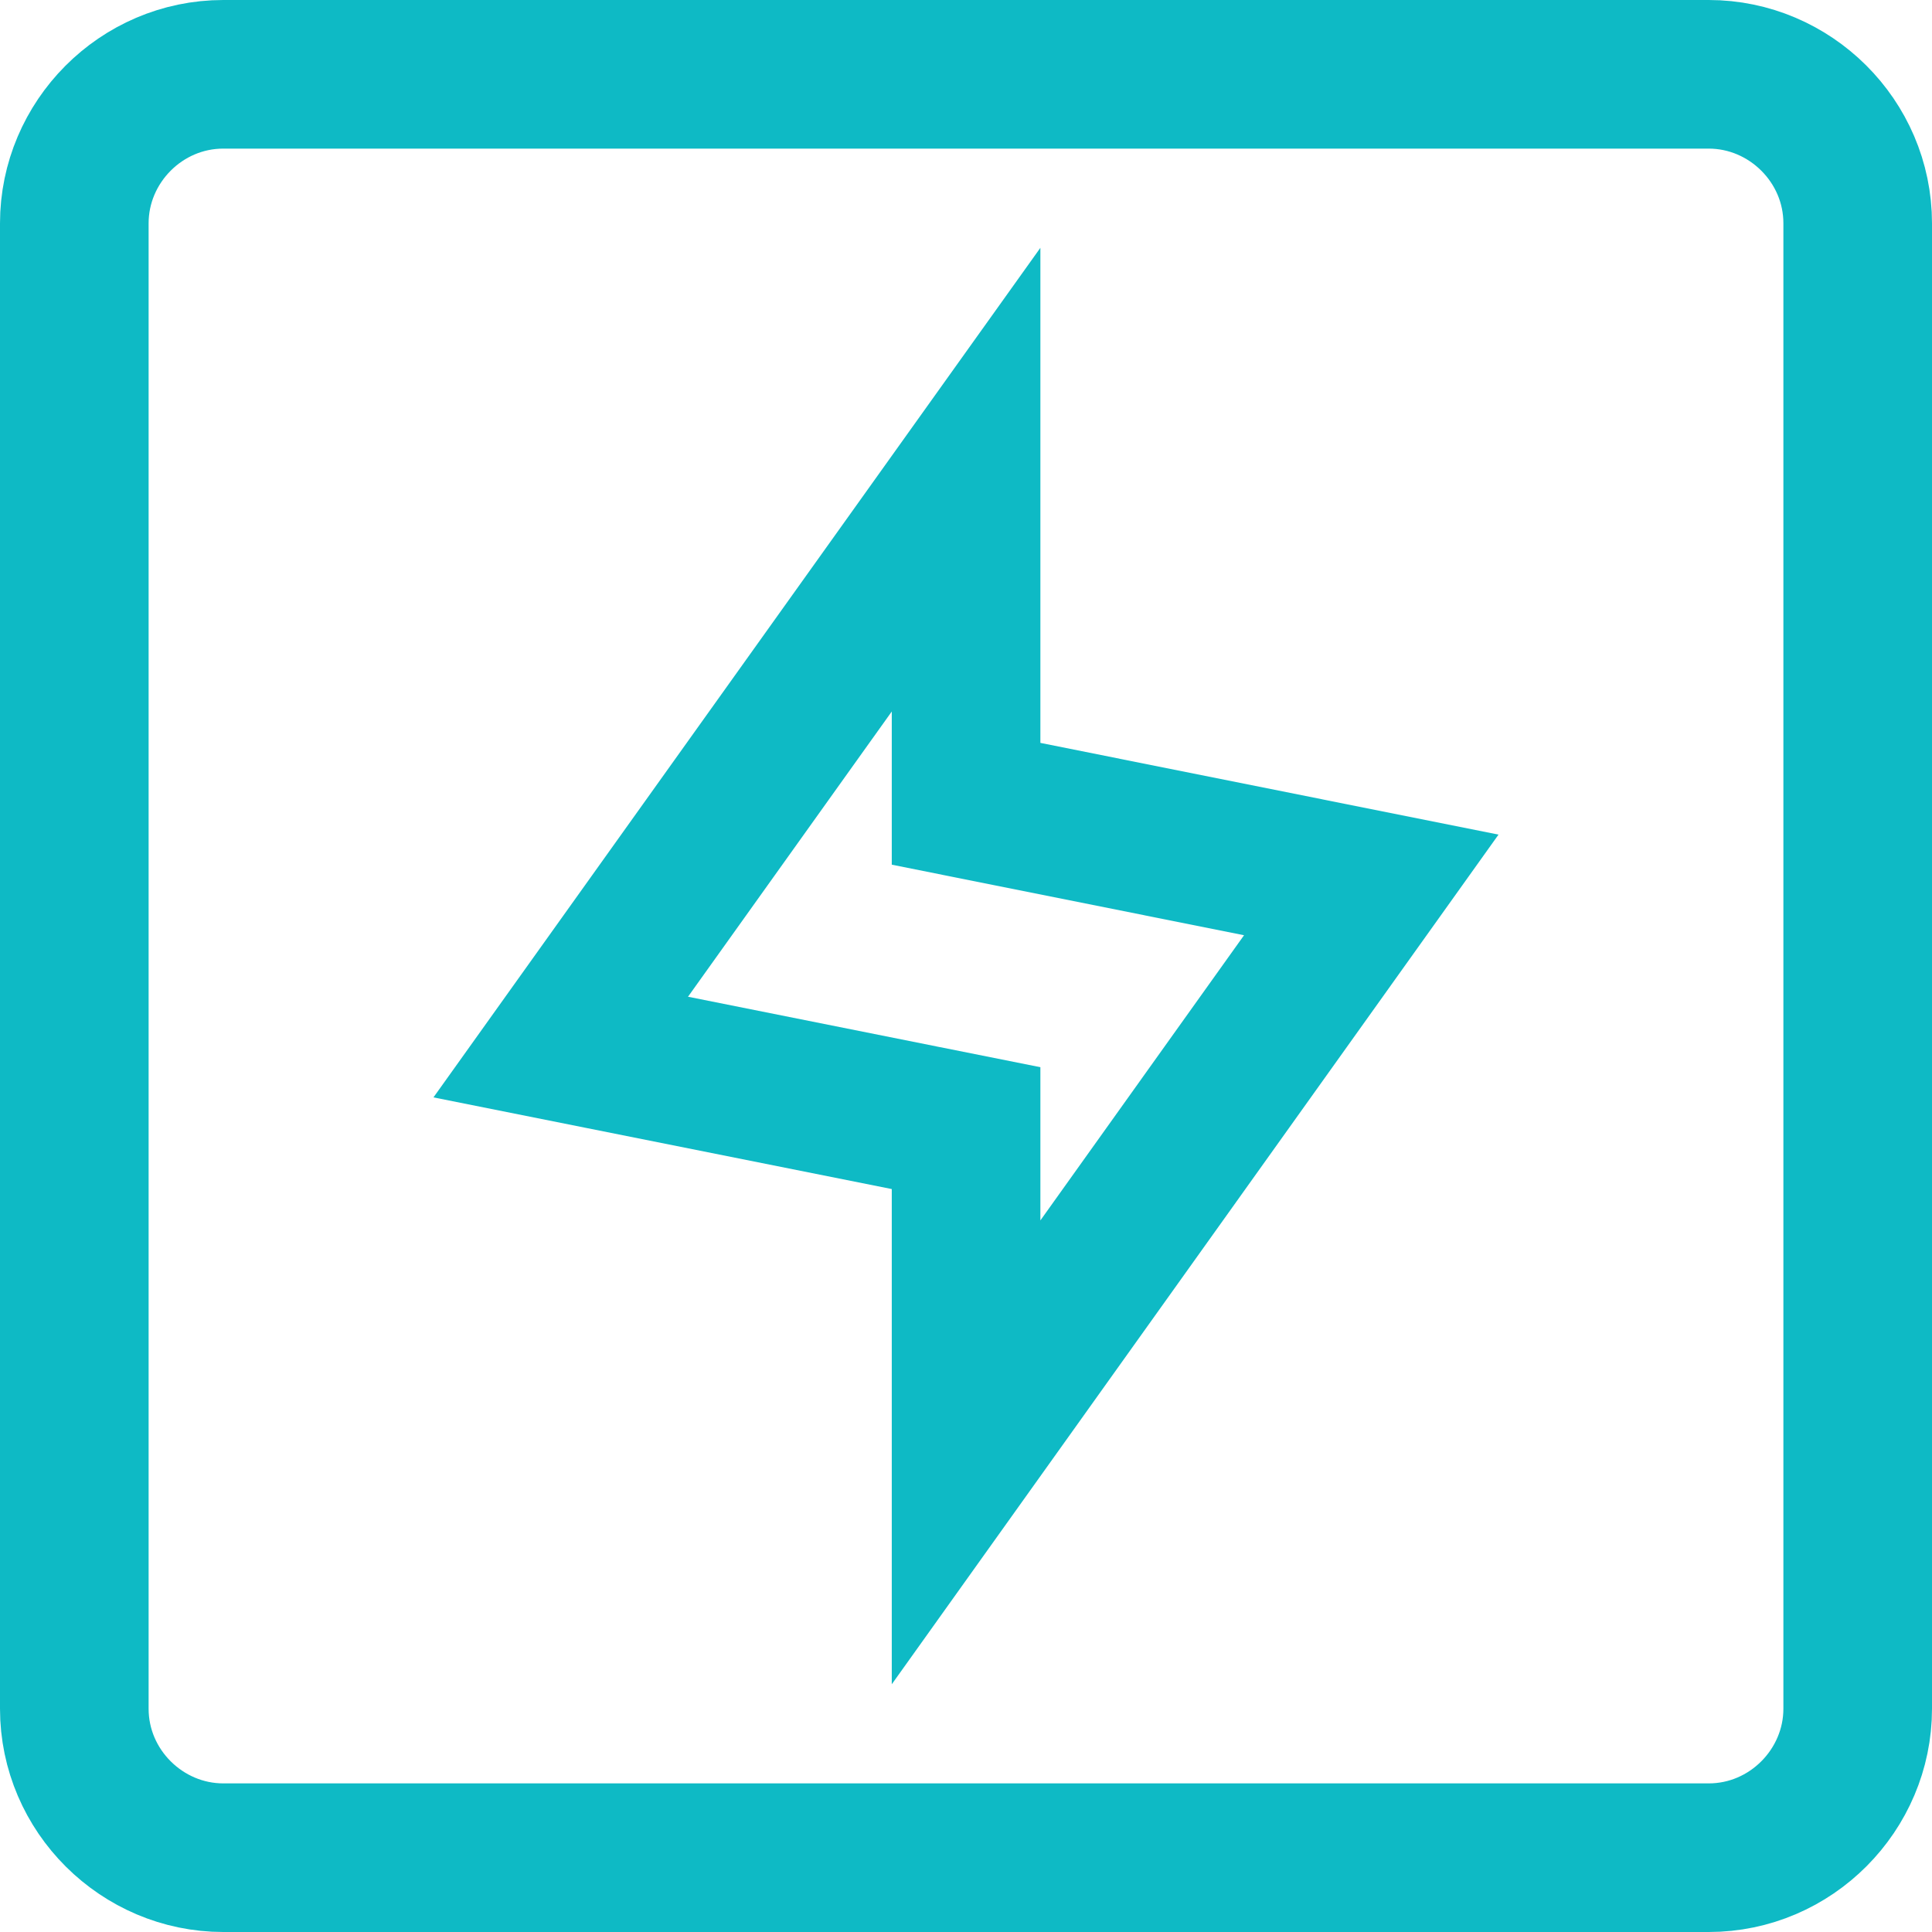
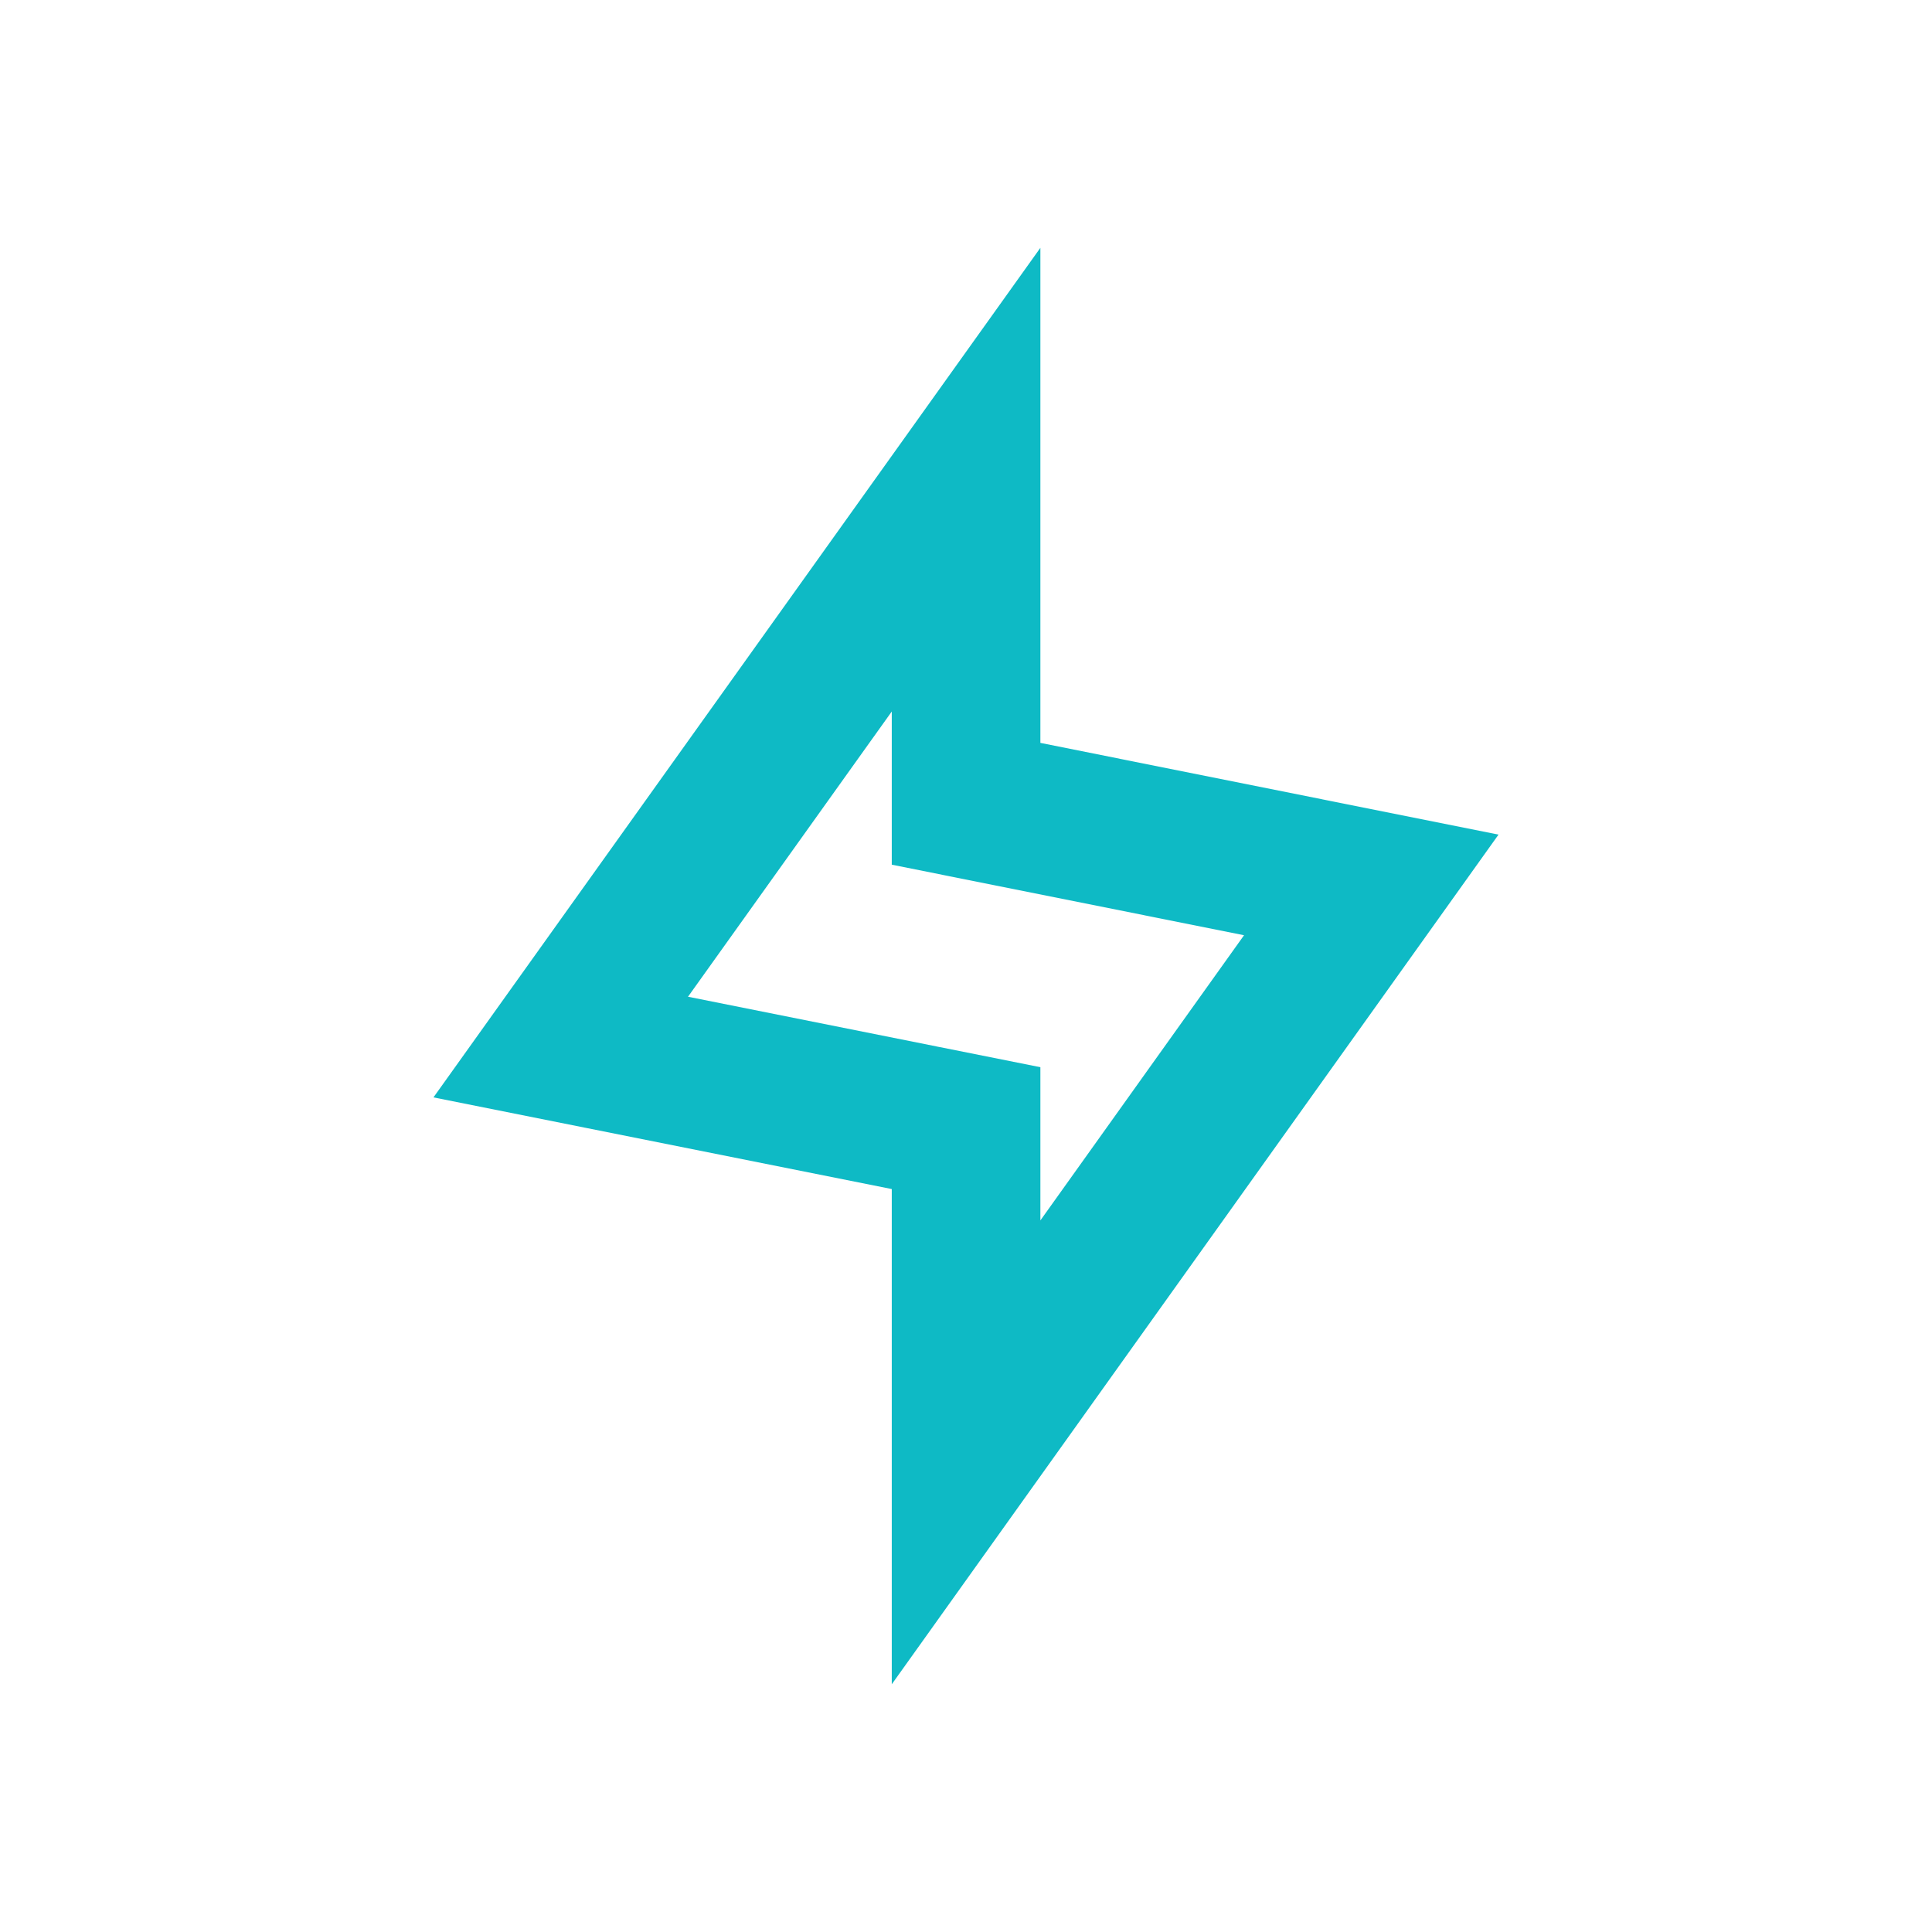
<svg xmlns="http://www.w3.org/2000/svg" width="26" height="26" viewBox="0 0 26 26" fill="none">
-   <path fill-rule="evenodd" clip-rule="evenodd" d="M1 22.995C1 24.102 1.912 25 3.005 25H22.995C24.102 25 25 24.088 25 22.995V3.005C25 1.898 24.088 1 22.995 1H3.005C1.898 1 1 1.912 1 3.005V22.995Z" stroke="#0EBAC5" stroke-width="2" />
  <path fill-rule="evenodd" clip-rule="evenodd" d="M18.454 11.909L13.001 10.817V6.455L7.546 14.091L13.001 15.182V19.545L18.454 11.909Z" stroke="#0EBAC5" stroke-width="2" />
</svg>